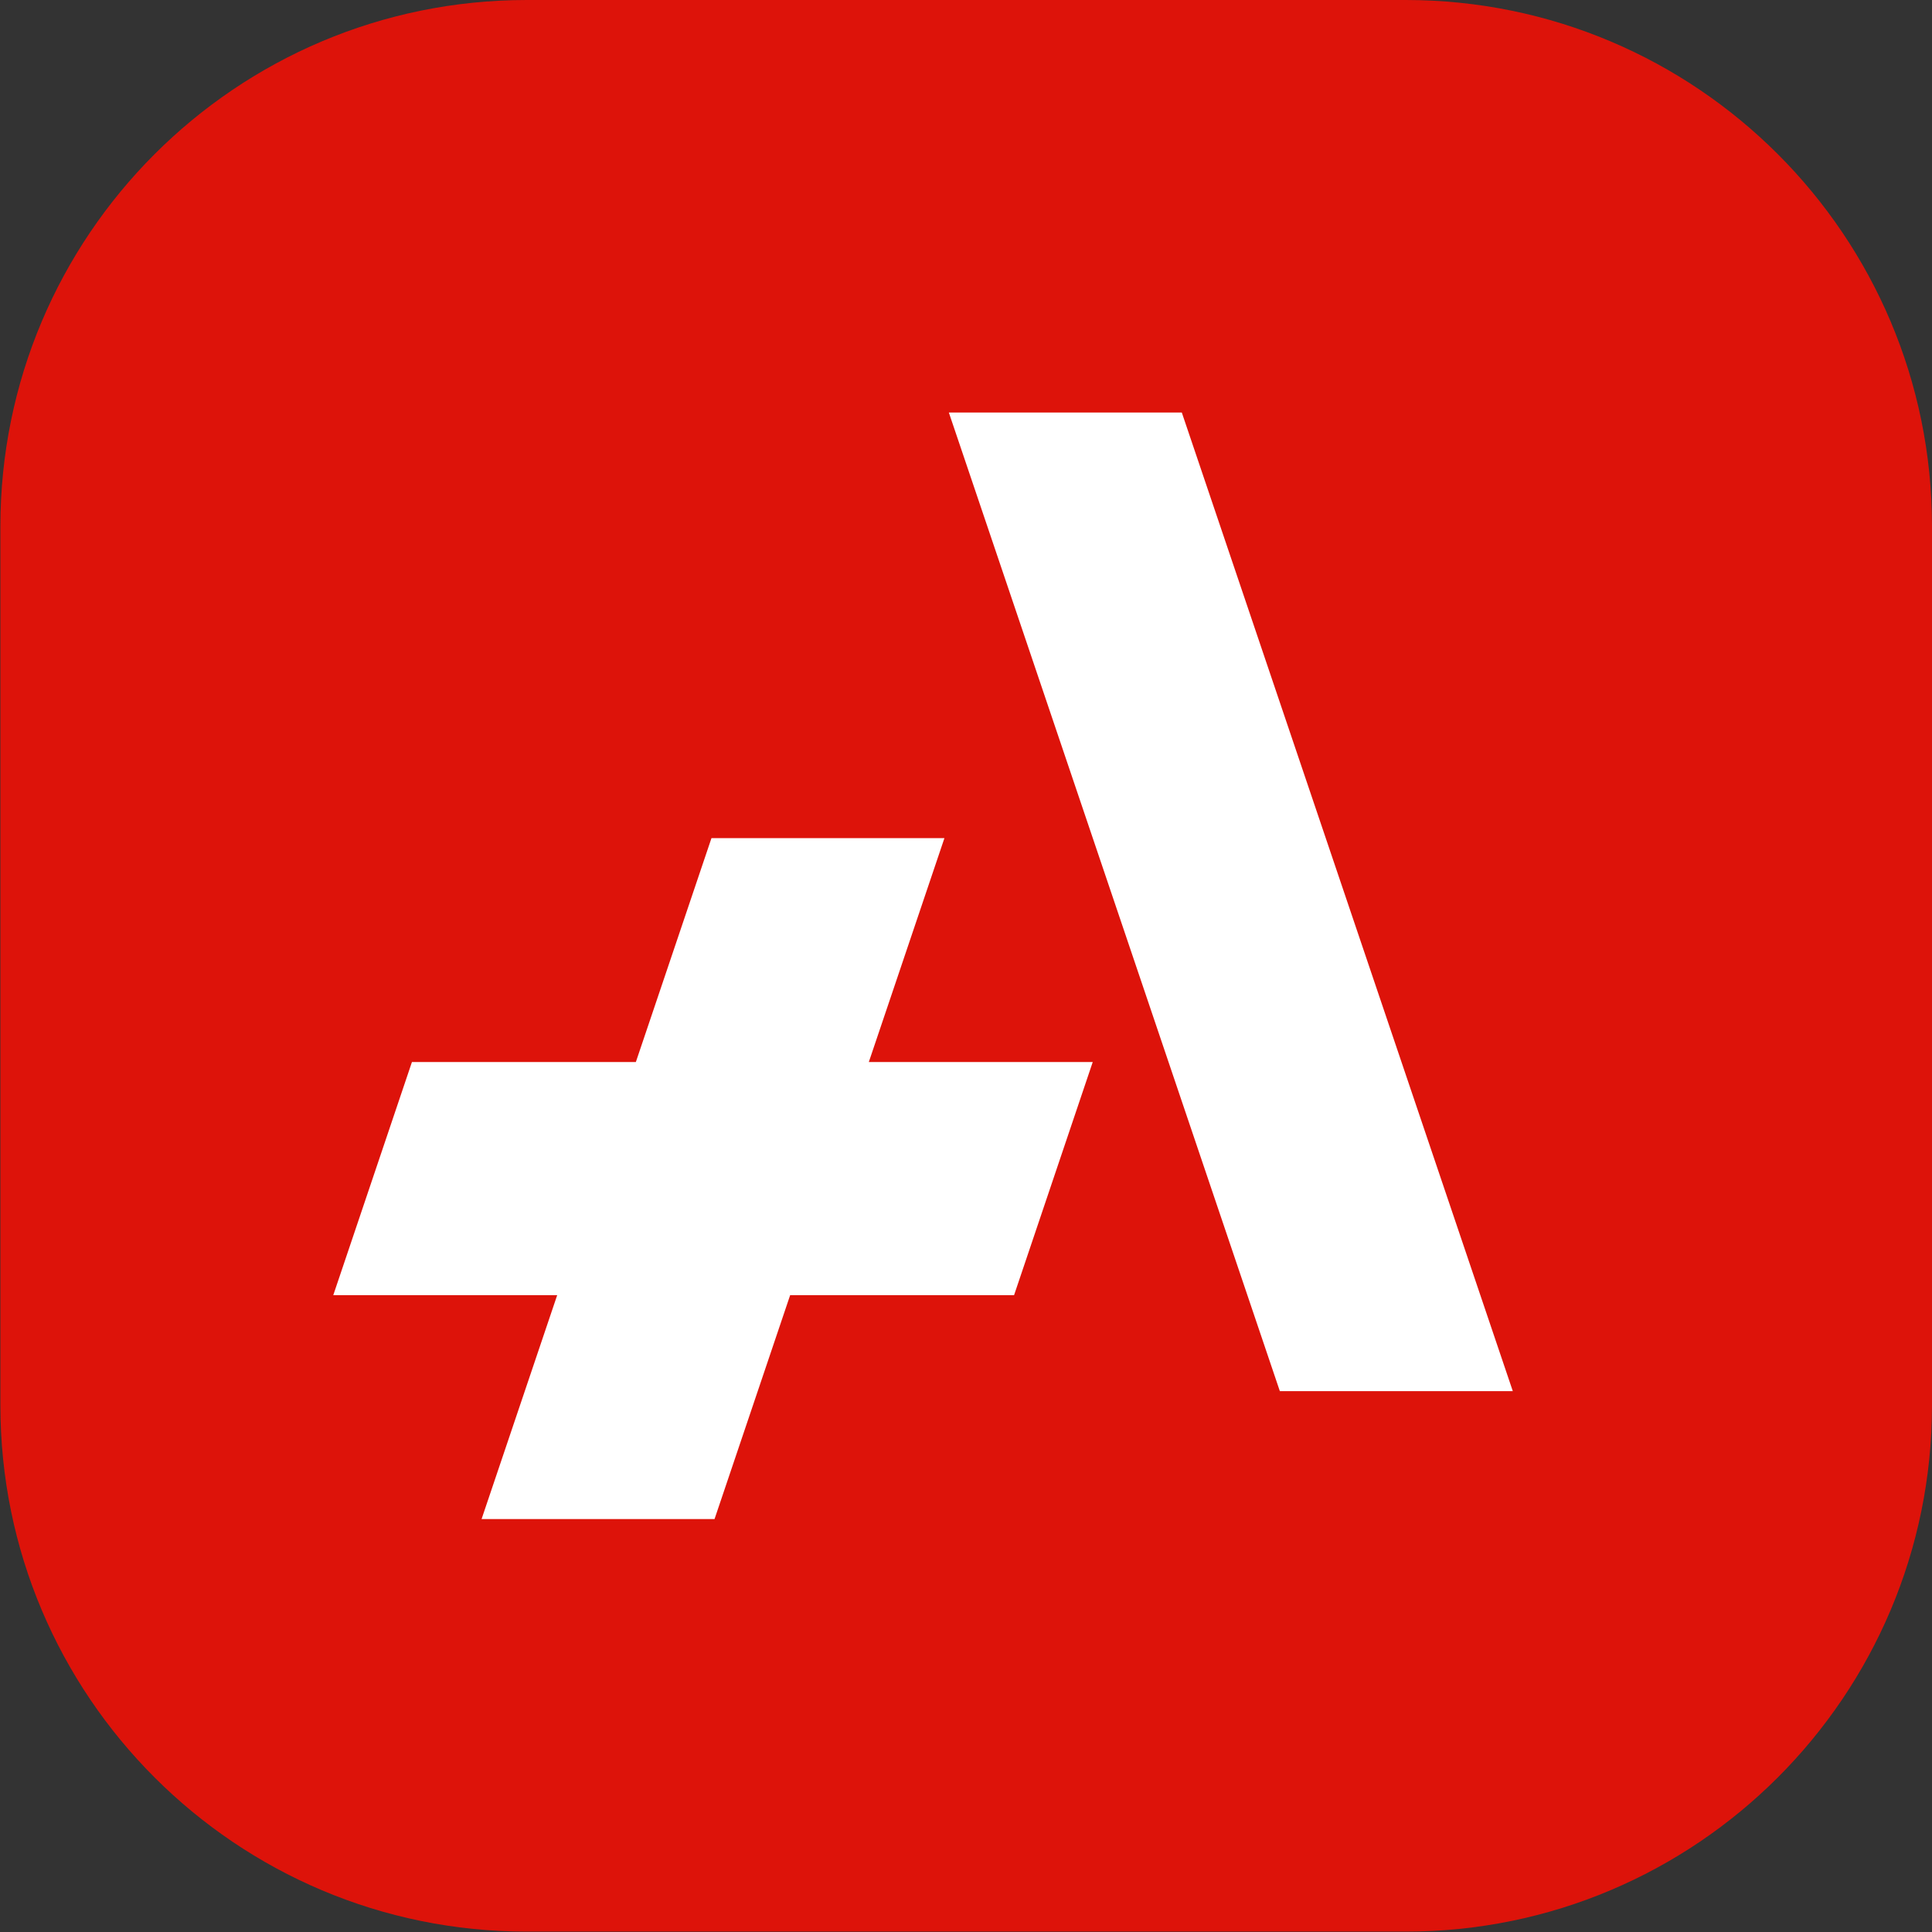
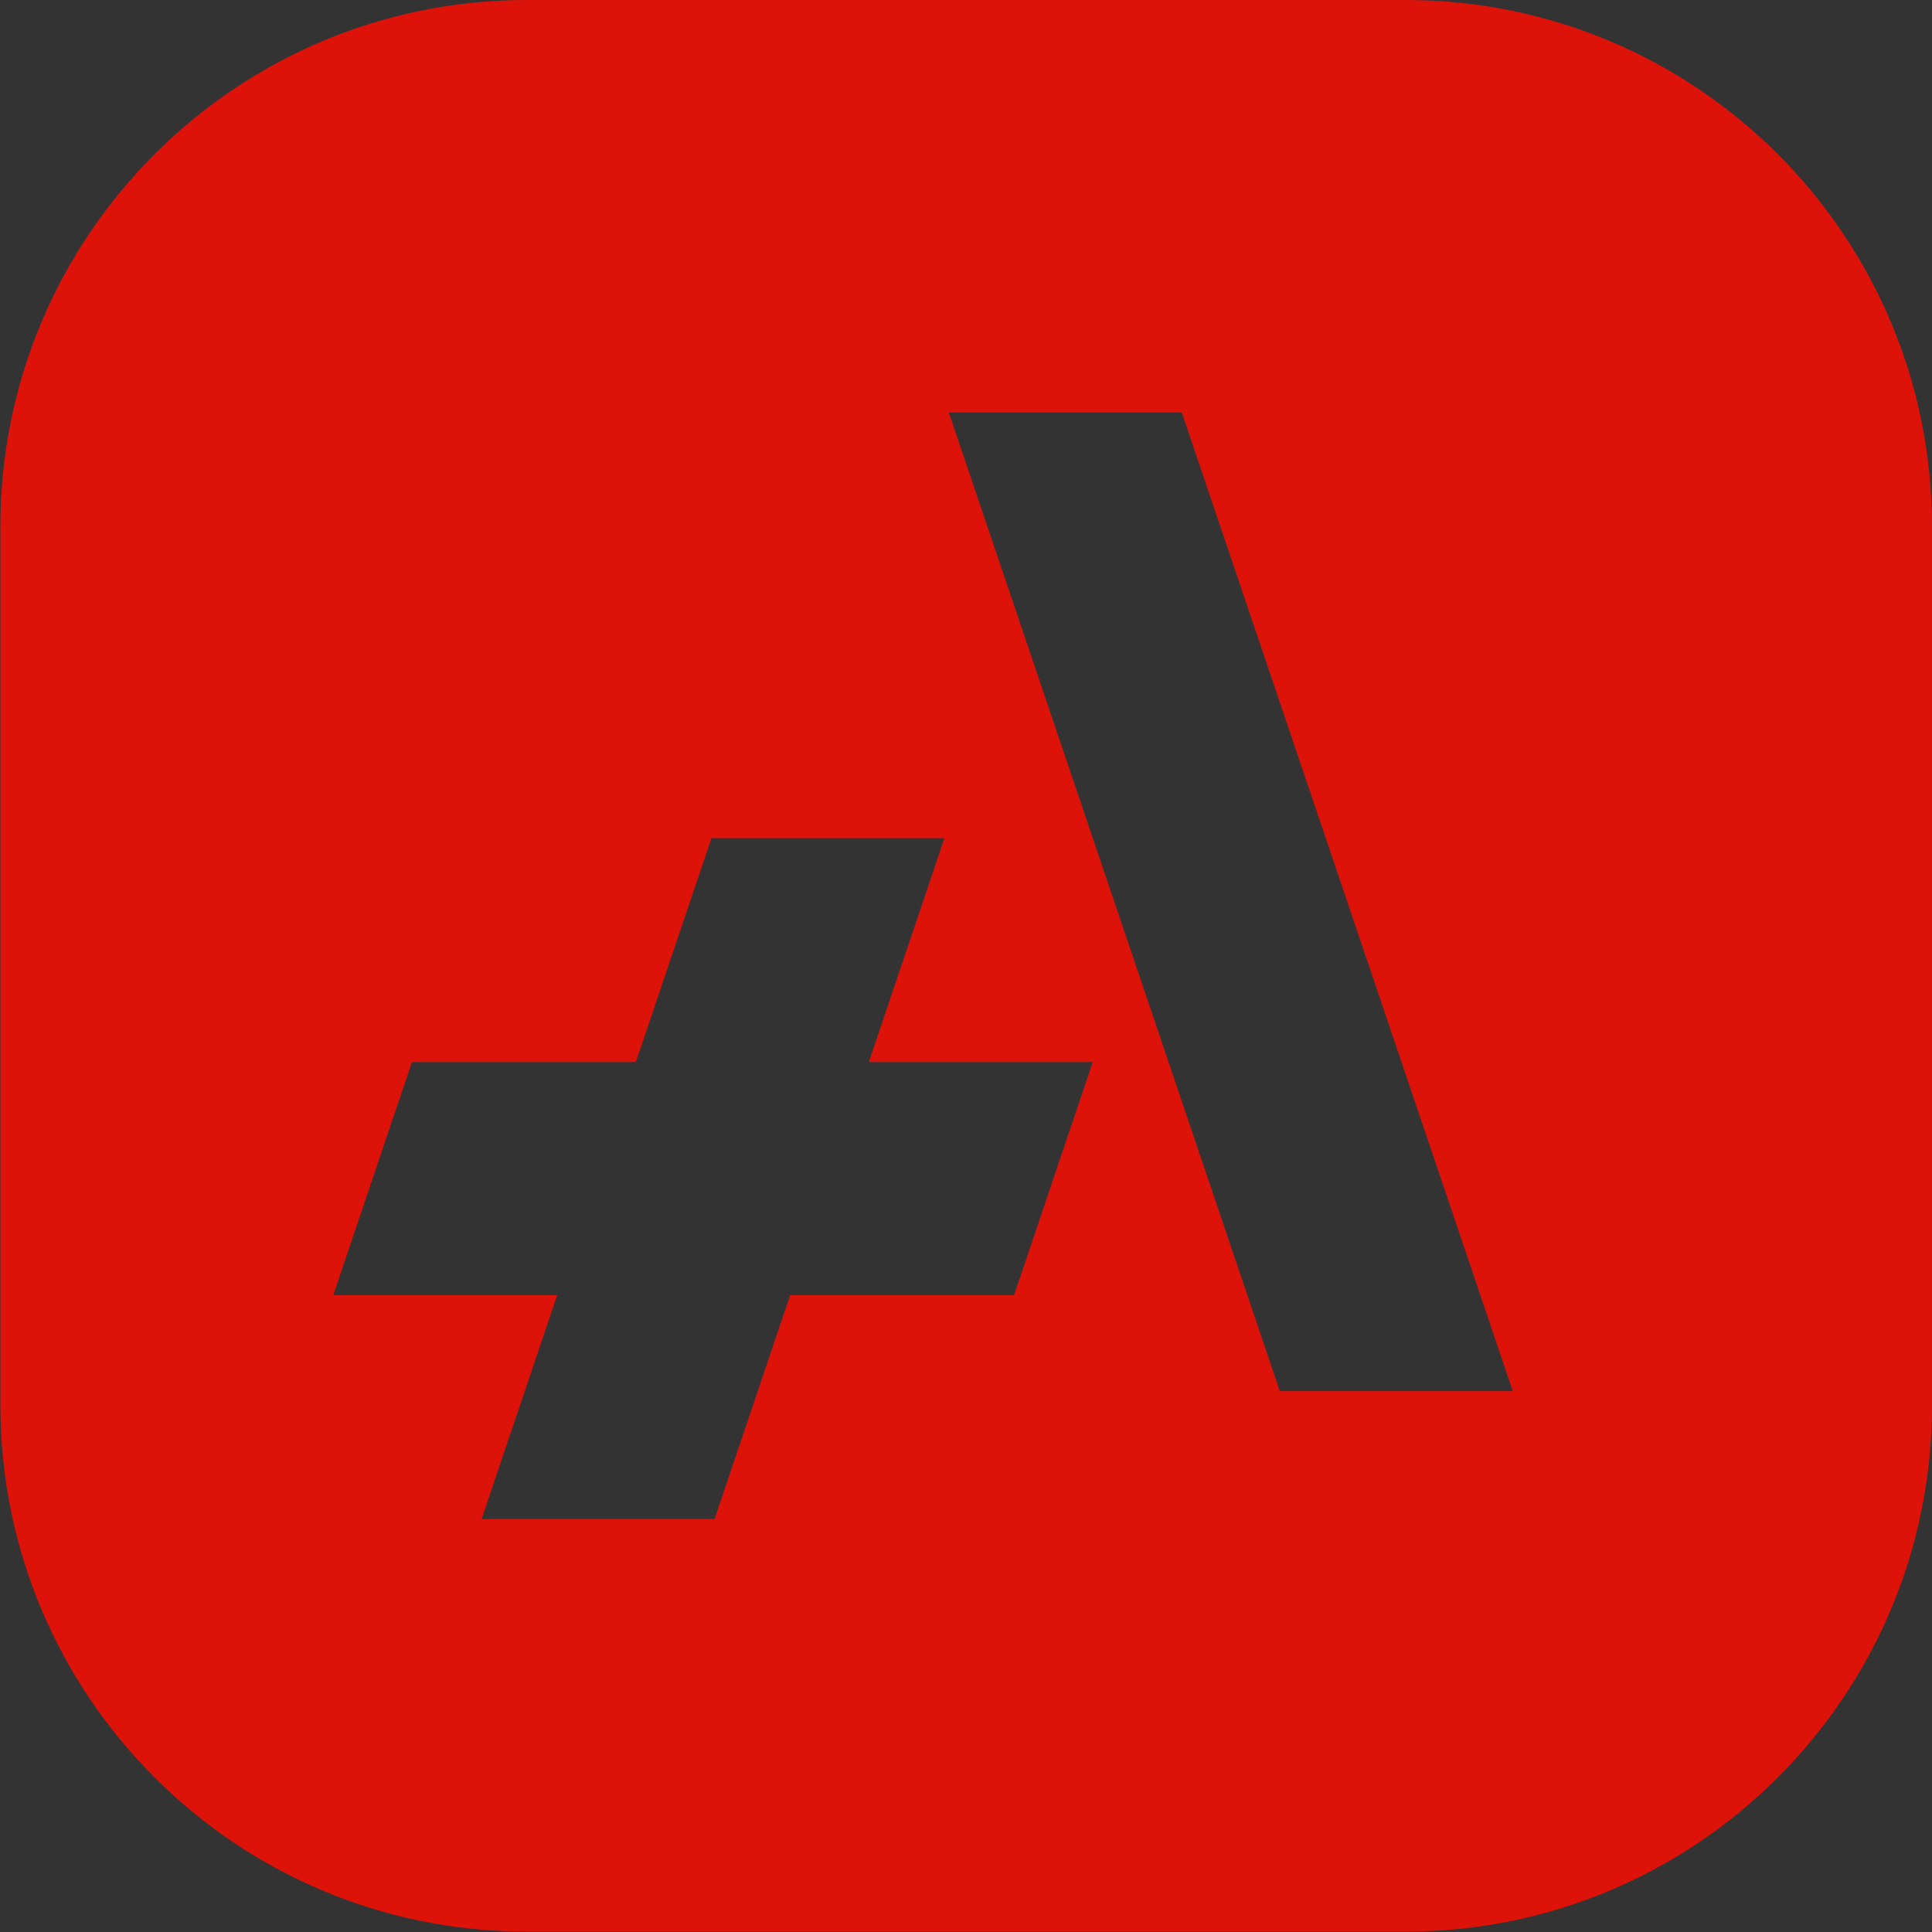
<svg xmlns="http://www.w3.org/2000/svg" id="a" data-name="Слой_1" viewBox="0 0 500 500">
  <rect x="0" y="0" width="500" height="500" fill="#333333" stroke="none" />
-   <rect x="63" y="64" width="370.25" height="360" style="fill: #fff;" />
  <path d="M363.77,0h-227.44C61.1,0,.1,60.99.1,136.23v227.44c0,75.24,60.99,136.23,136.23,136.23h227.44c75.24,0,136.23-60.99,136.23-136.23v-227.44C500,60.99,439.01,0,363.77,0ZM262.44,335.19h-57.95l-19.57,57.95h-60.29l19.57-57.95h-57.95l20.36-60.34h57.95l19.57-57.95h60.29l-19.57,57.95h57.95l-20.36,60.34ZM331.22,360.02l-85.66-253.26h60.29l85.66,253.26h-60.29Z" style="fill: #dd130a;" />
</svg>